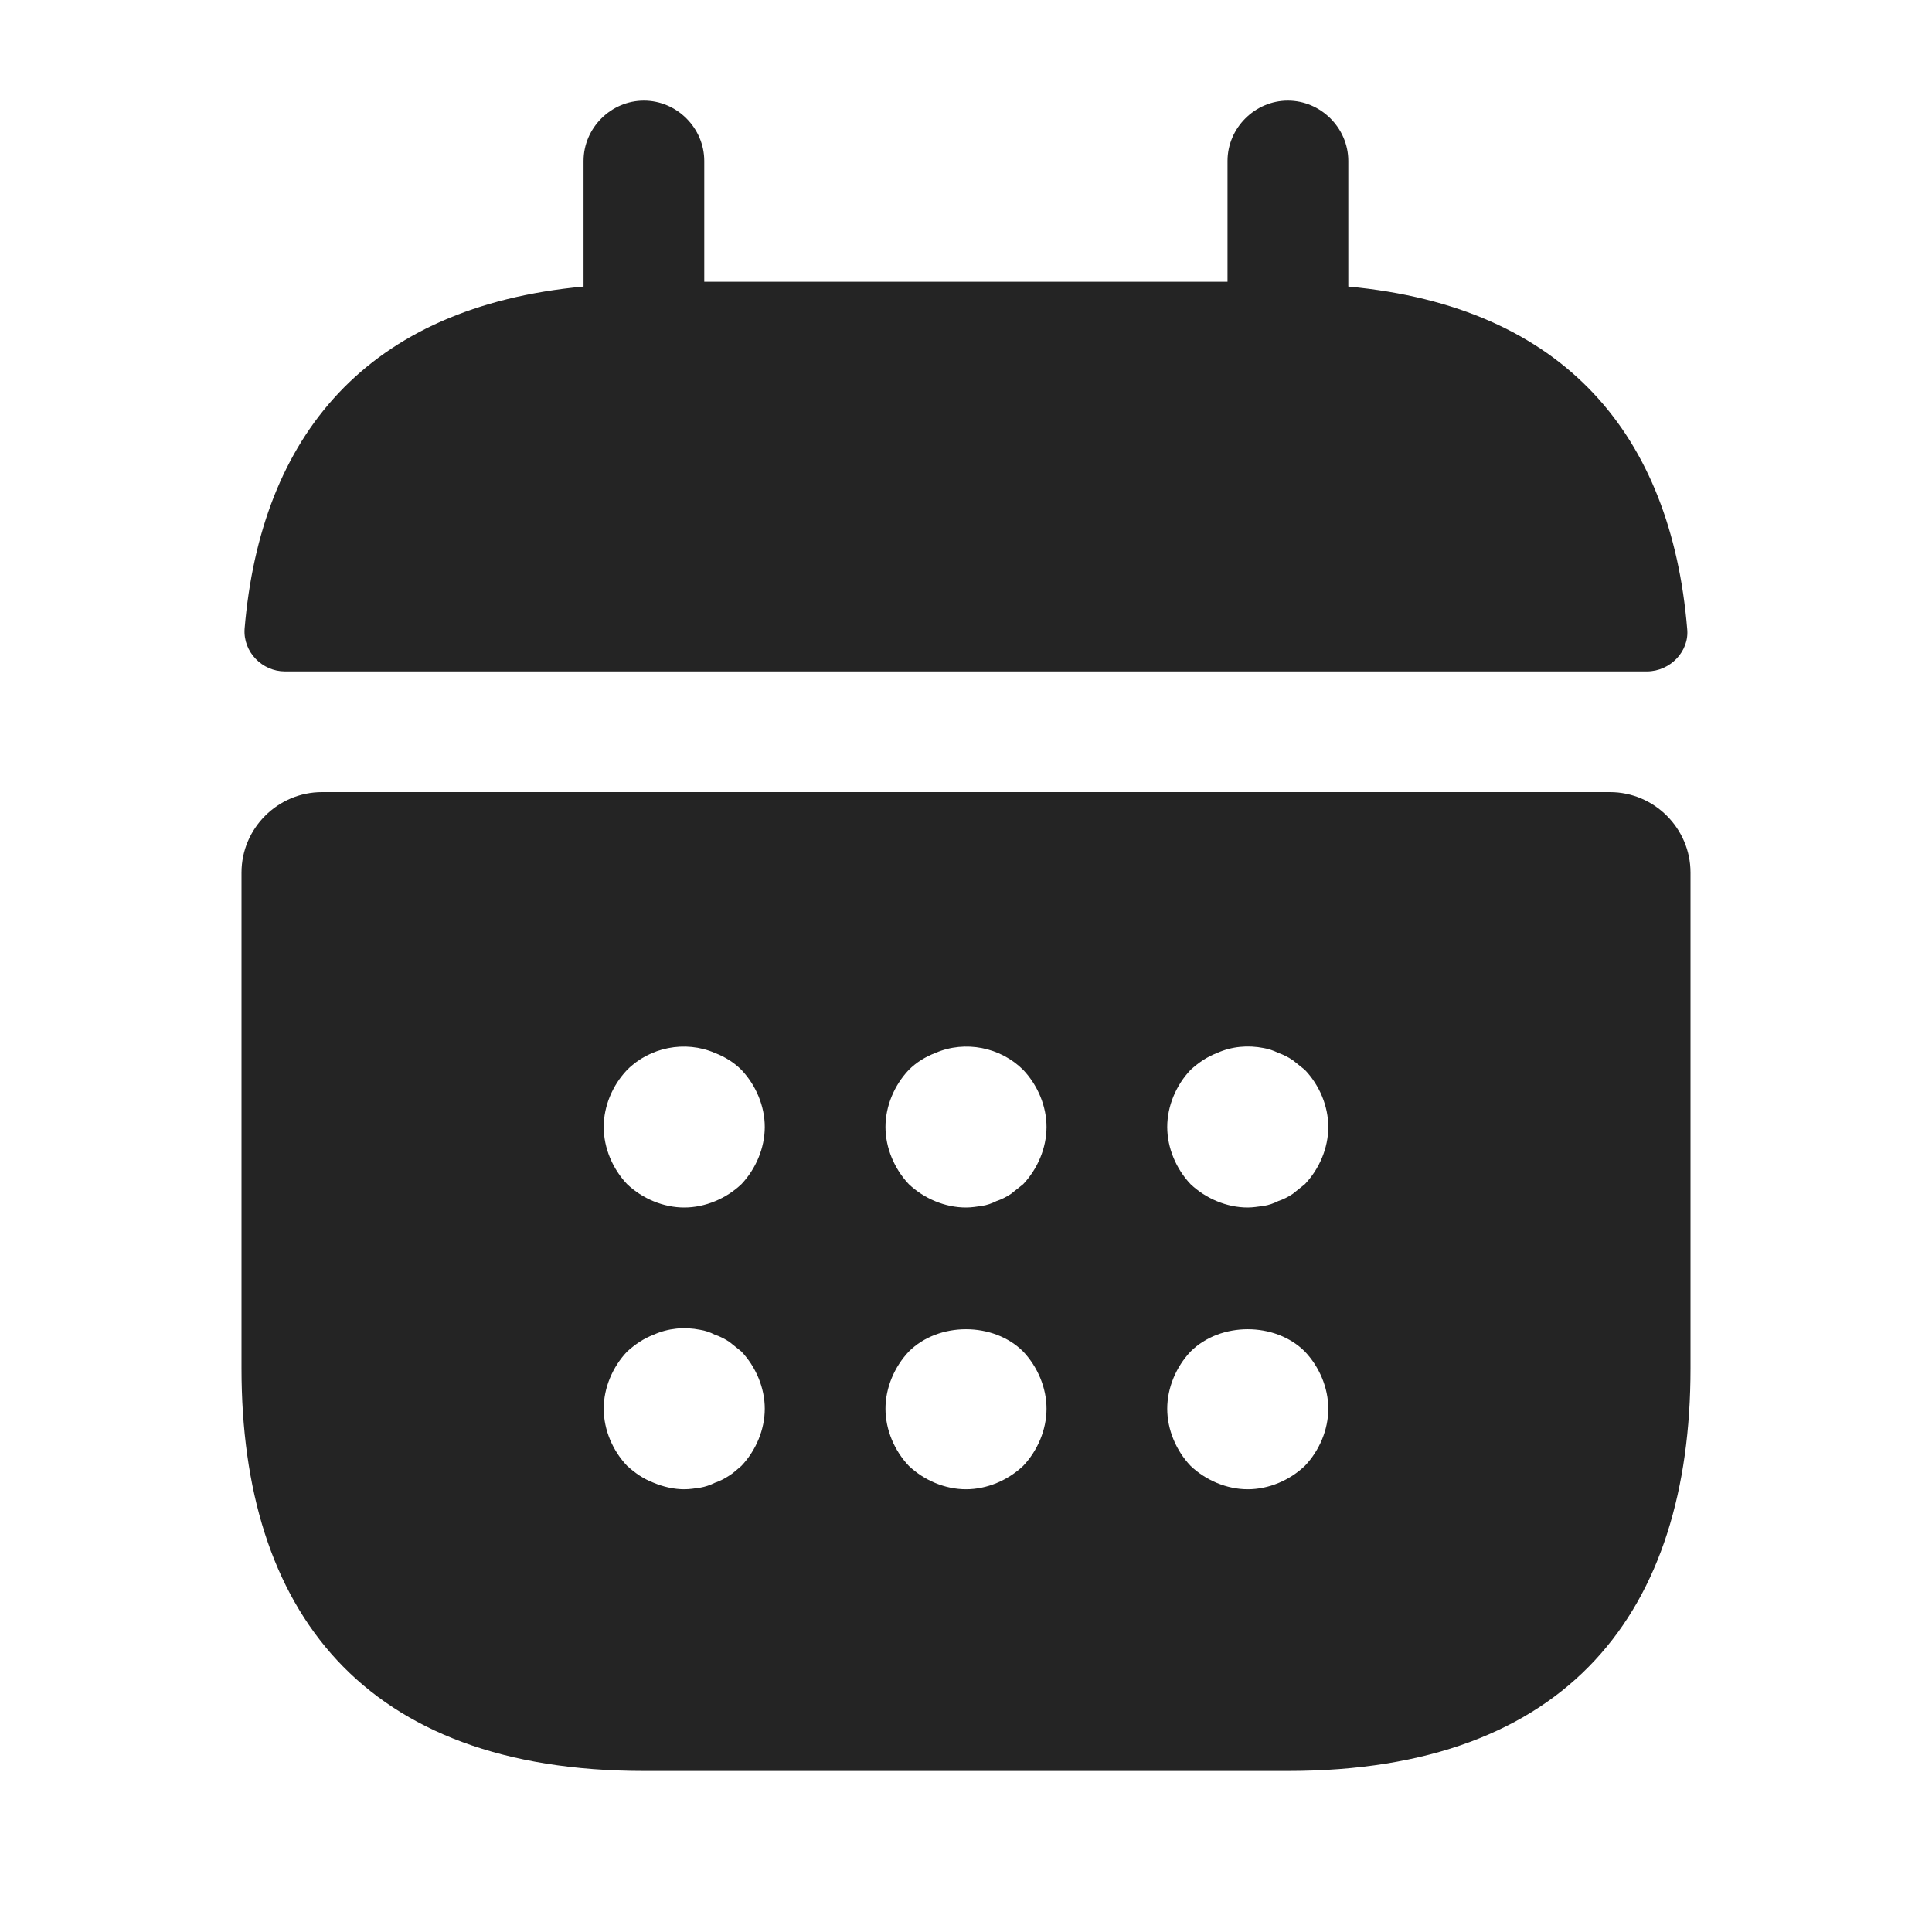
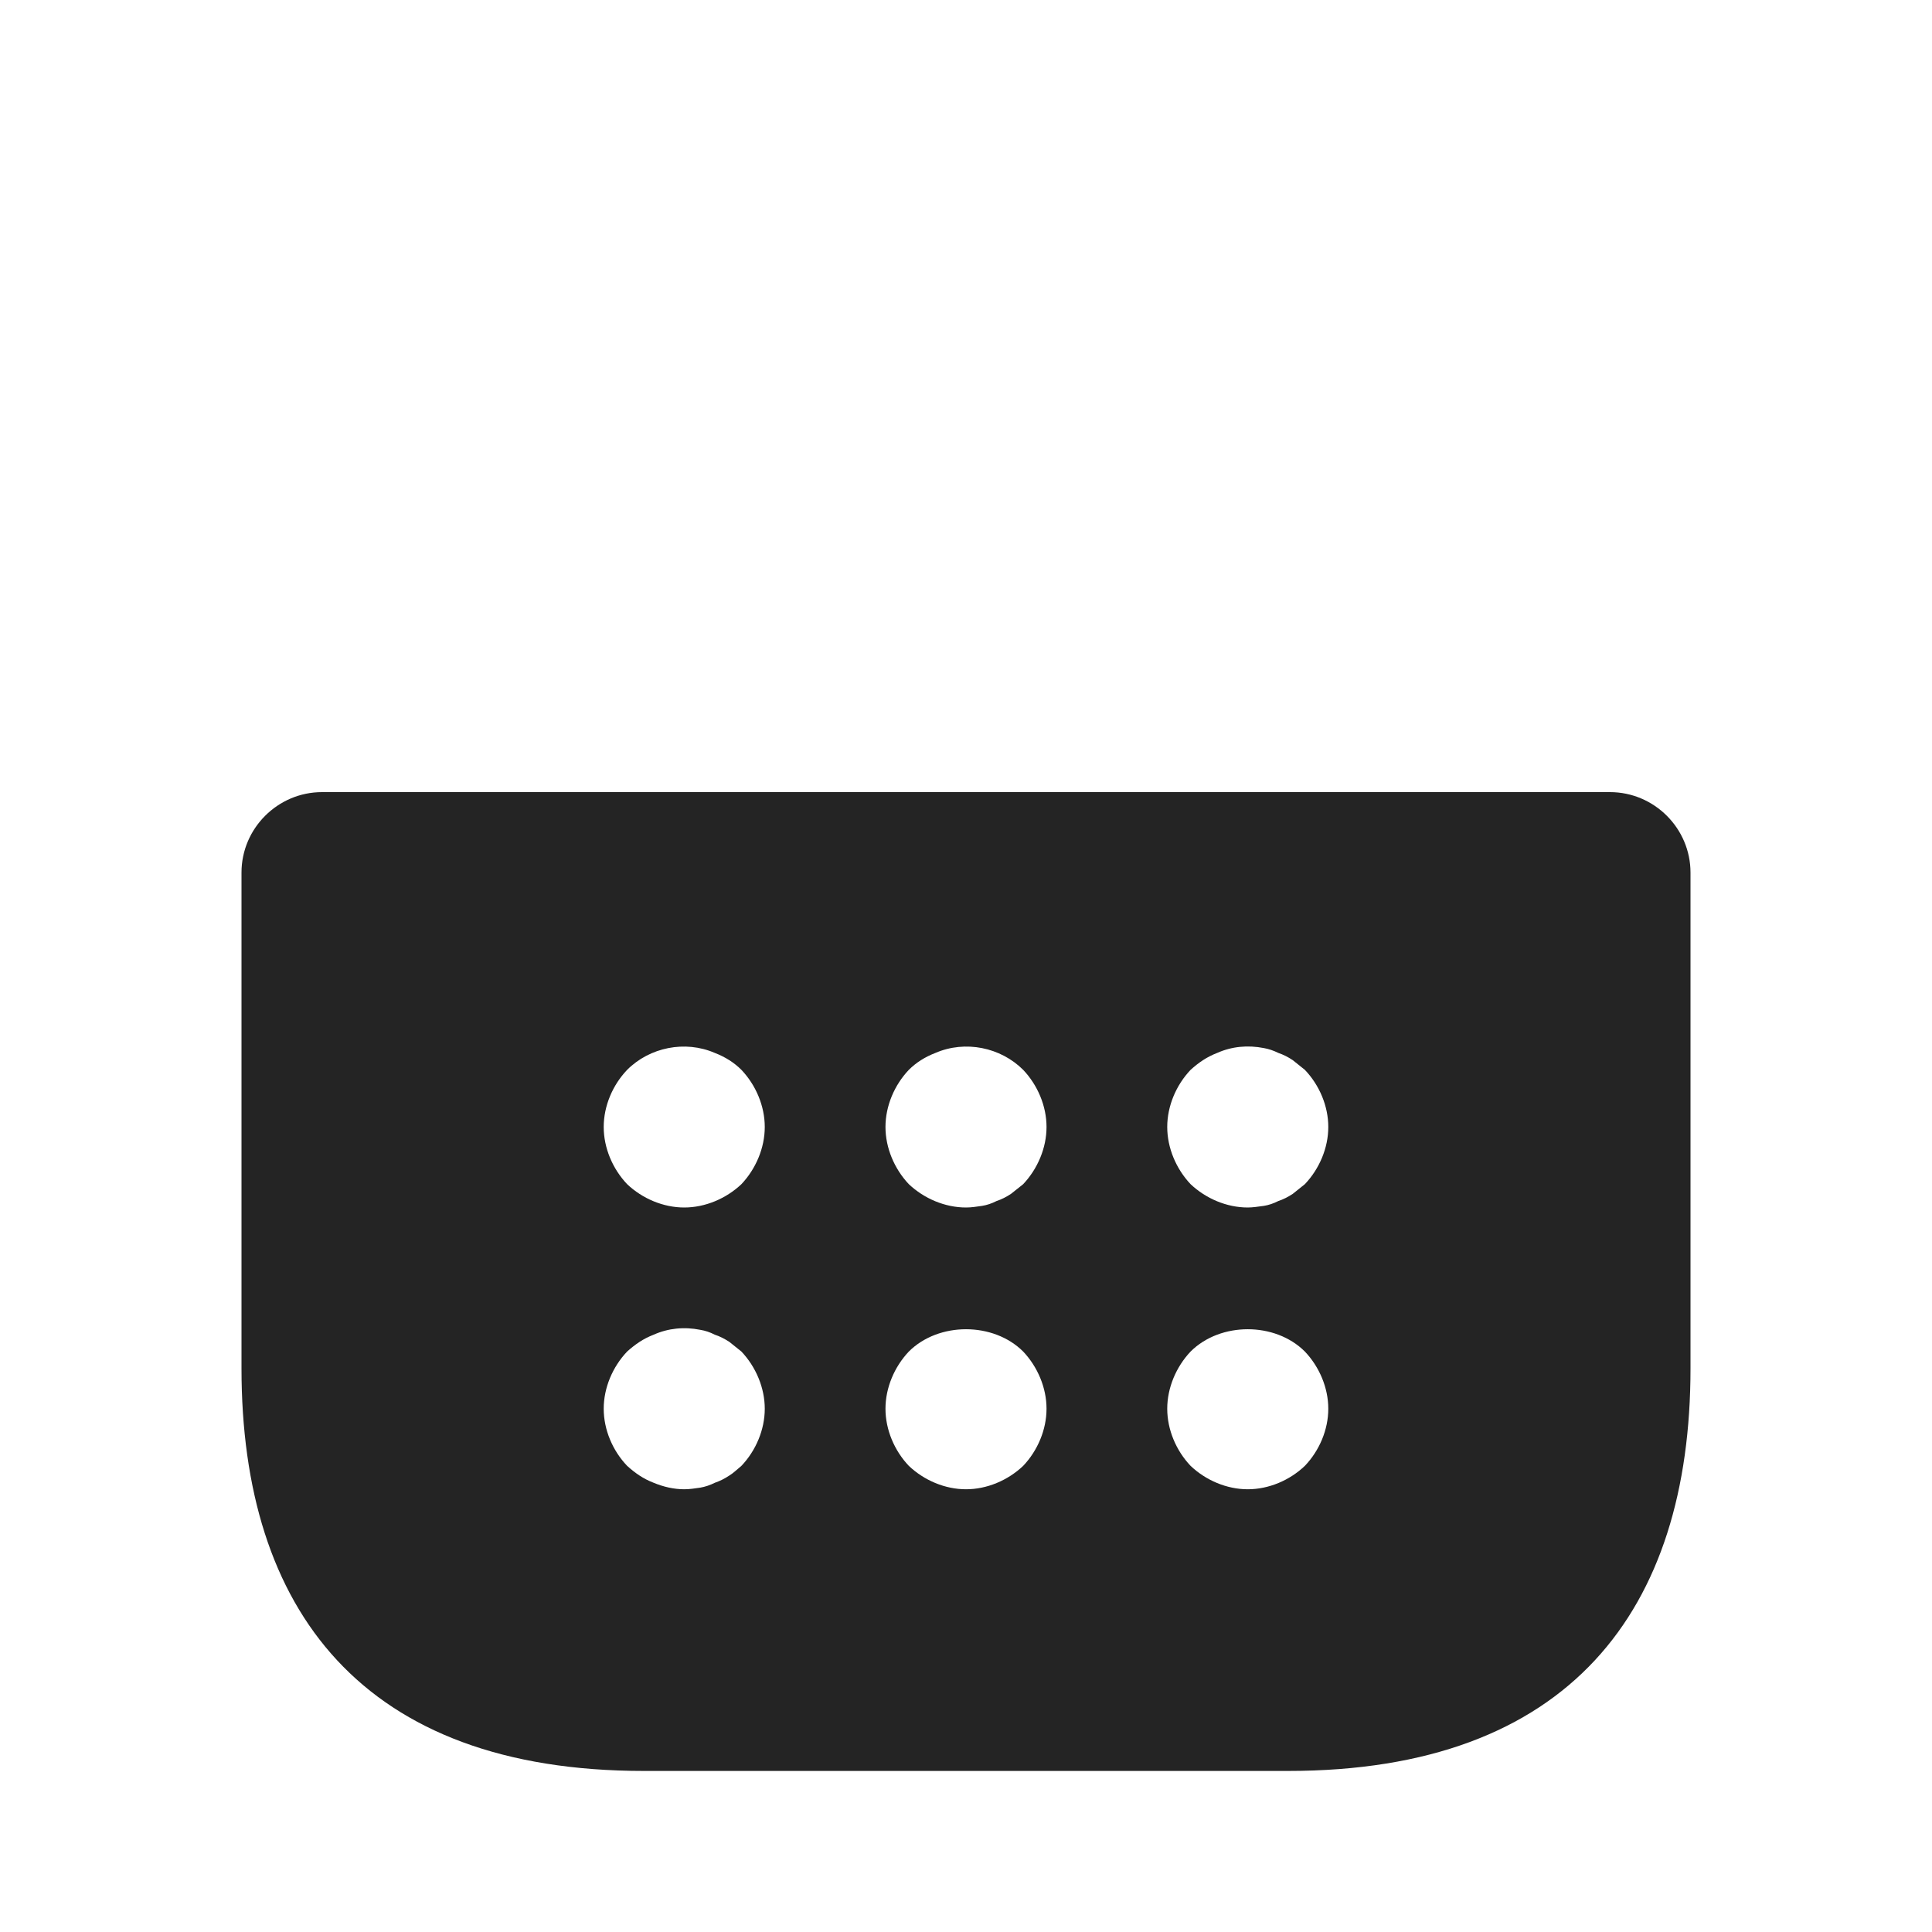
<svg xmlns="http://www.w3.org/2000/svg" width="25" height="25" viewBox="0 0 25 25" fill="none">
-   <path d="M17.447 2.083C17.447 1.656 17.092 1.302 16.665 1.302C16.238 1.302 15.884 1.656 15.884 2.083V3.646H9.113V2.083C9.113 1.656 8.759 1.302 8.332 1.302C7.905 1.302 7.551 1.656 7.551 2.083V3.708C4.738 3.969 3.374 5.646 3.165 8.136C3.144 8.438 3.394 8.688 3.686 8.688H21.311C21.613 8.688 21.863 8.427 21.832 8.136C21.624 5.646 20.259 3.969 17.447 3.708V2.083Z" fill="#242424" />
  <path fill-rule="evenodd" clip-rule="evenodd" d="M4.167 10.25C3.594 10.25 3.125 10.719 3.125 11.291V17.708C3.125 20.833 4.688 22.916 8.333 22.916H16.667C20.312 22.916 21.875 20.833 21.875 17.708V11.291C21.875 10.719 21.406 10.25 20.833 10.25H4.167ZM9.438 19.093C9.375 19.135 9.312 19.166 9.25 19.187C9.188 19.218 9.125 19.239 9.062 19.25C8.99 19.26 8.927 19.271 8.854 19.271C8.719 19.271 8.583 19.239 8.458 19.187C8.323 19.135 8.219 19.062 8.115 18.968C7.927 18.771 7.812 18.5 7.812 18.229C7.812 17.958 7.927 17.687 8.115 17.489C8.219 17.396 8.323 17.323 8.458 17.271C8.646 17.187 8.854 17.166 9.062 17.208C9.125 17.218 9.188 17.239 9.25 17.271C9.312 17.291 9.375 17.323 9.438 17.364C9.49 17.406 9.542 17.448 9.594 17.489C9.781 17.687 9.896 17.958 9.896 18.229C9.896 18.5 9.781 18.771 9.594 18.968C9.542 19.01 9.49 19.062 9.438 19.093ZM8.854 15.625C8.583 15.625 8.312 15.51 8.115 15.323C7.927 15.125 7.812 14.854 7.812 14.583C7.812 14.312 7.927 14.041 8.115 13.844C8.406 13.552 8.865 13.458 9.25 13.625C9.385 13.677 9.5 13.75 9.594 13.844C9.781 14.041 9.896 14.312 9.896 14.583C9.896 14.854 9.781 15.125 9.594 15.323C9.396 15.51 9.125 15.625 8.854 15.625ZM12.5 19.271C12.229 19.271 11.958 19.156 11.76 18.968C11.573 18.771 11.458 18.5 11.458 18.229C11.458 17.958 11.573 17.687 11.76 17.489C12.146 17.104 12.854 17.104 13.24 17.489C13.427 17.687 13.542 17.958 13.542 18.229C13.542 18.5 13.427 18.771 13.24 18.968C13.042 19.156 12.771 19.271 12.5 19.271ZM13.083 15.448C13.021 15.489 12.958 15.521 12.896 15.541C12.833 15.573 12.771 15.594 12.708 15.604C12.635 15.614 12.573 15.625 12.5 15.625C12.229 15.625 11.958 15.51 11.76 15.323C11.573 15.125 11.458 14.854 11.458 14.583C11.458 14.312 11.573 14.041 11.76 13.844C11.854 13.75 11.969 13.677 12.104 13.625C12.49 13.458 12.948 13.552 13.24 13.844C13.427 14.041 13.542 14.312 13.542 14.583C13.542 14.854 13.427 15.125 13.24 15.323C13.188 15.364 13.135 15.406 13.083 15.448ZM16.146 19.271C15.875 19.271 15.604 19.156 15.406 18.968C15.219 18.771 15.104 18.5 15.104 18.229C15.104 17.958 15.219 17.687 15.406 17.489C15.792 17.104 16.5 17.104 16.885 17.489C17.073 17.687 17.188 17.958 17.188 18.229C17.188 18.5 17.073 18.771 16.885 18.968C16.688 19.156 16.417 19.271 16.146 19.271ZM16.729 15.448C16.667 15.489 16.604 15.521 16.542 15.541C16.479 15.573 16.417 15.594 16.354 15.604C16.281 15.614 16.208 15.625 16.146 15.625C15.875 15.625 15.604 15.51 15.406 15.323C15.219 15.125 15.104 14.854 15.104 14.583C15.104 14.312 15.219 14.041 15.406 13.844C15.51 13.75 15.615 13.677 15.75 13.625C15.938 13.541 16.146 13.521 16.354 13.562C16.417 13.573 16.479 13.594 16.542 13.625C16.604 13.646 16.667 13.677 16.729 13.719C16.781 13.76 16.833 13.802 16.885 13.844C17.073 14.041 17.188 14.312 17.188 14.583C17.188 14.854 17.073 15.125 16.885 15.323C16.833 15.364 16.781 15.406 16.729 15.448Z" fill="#242424" />
</svg>